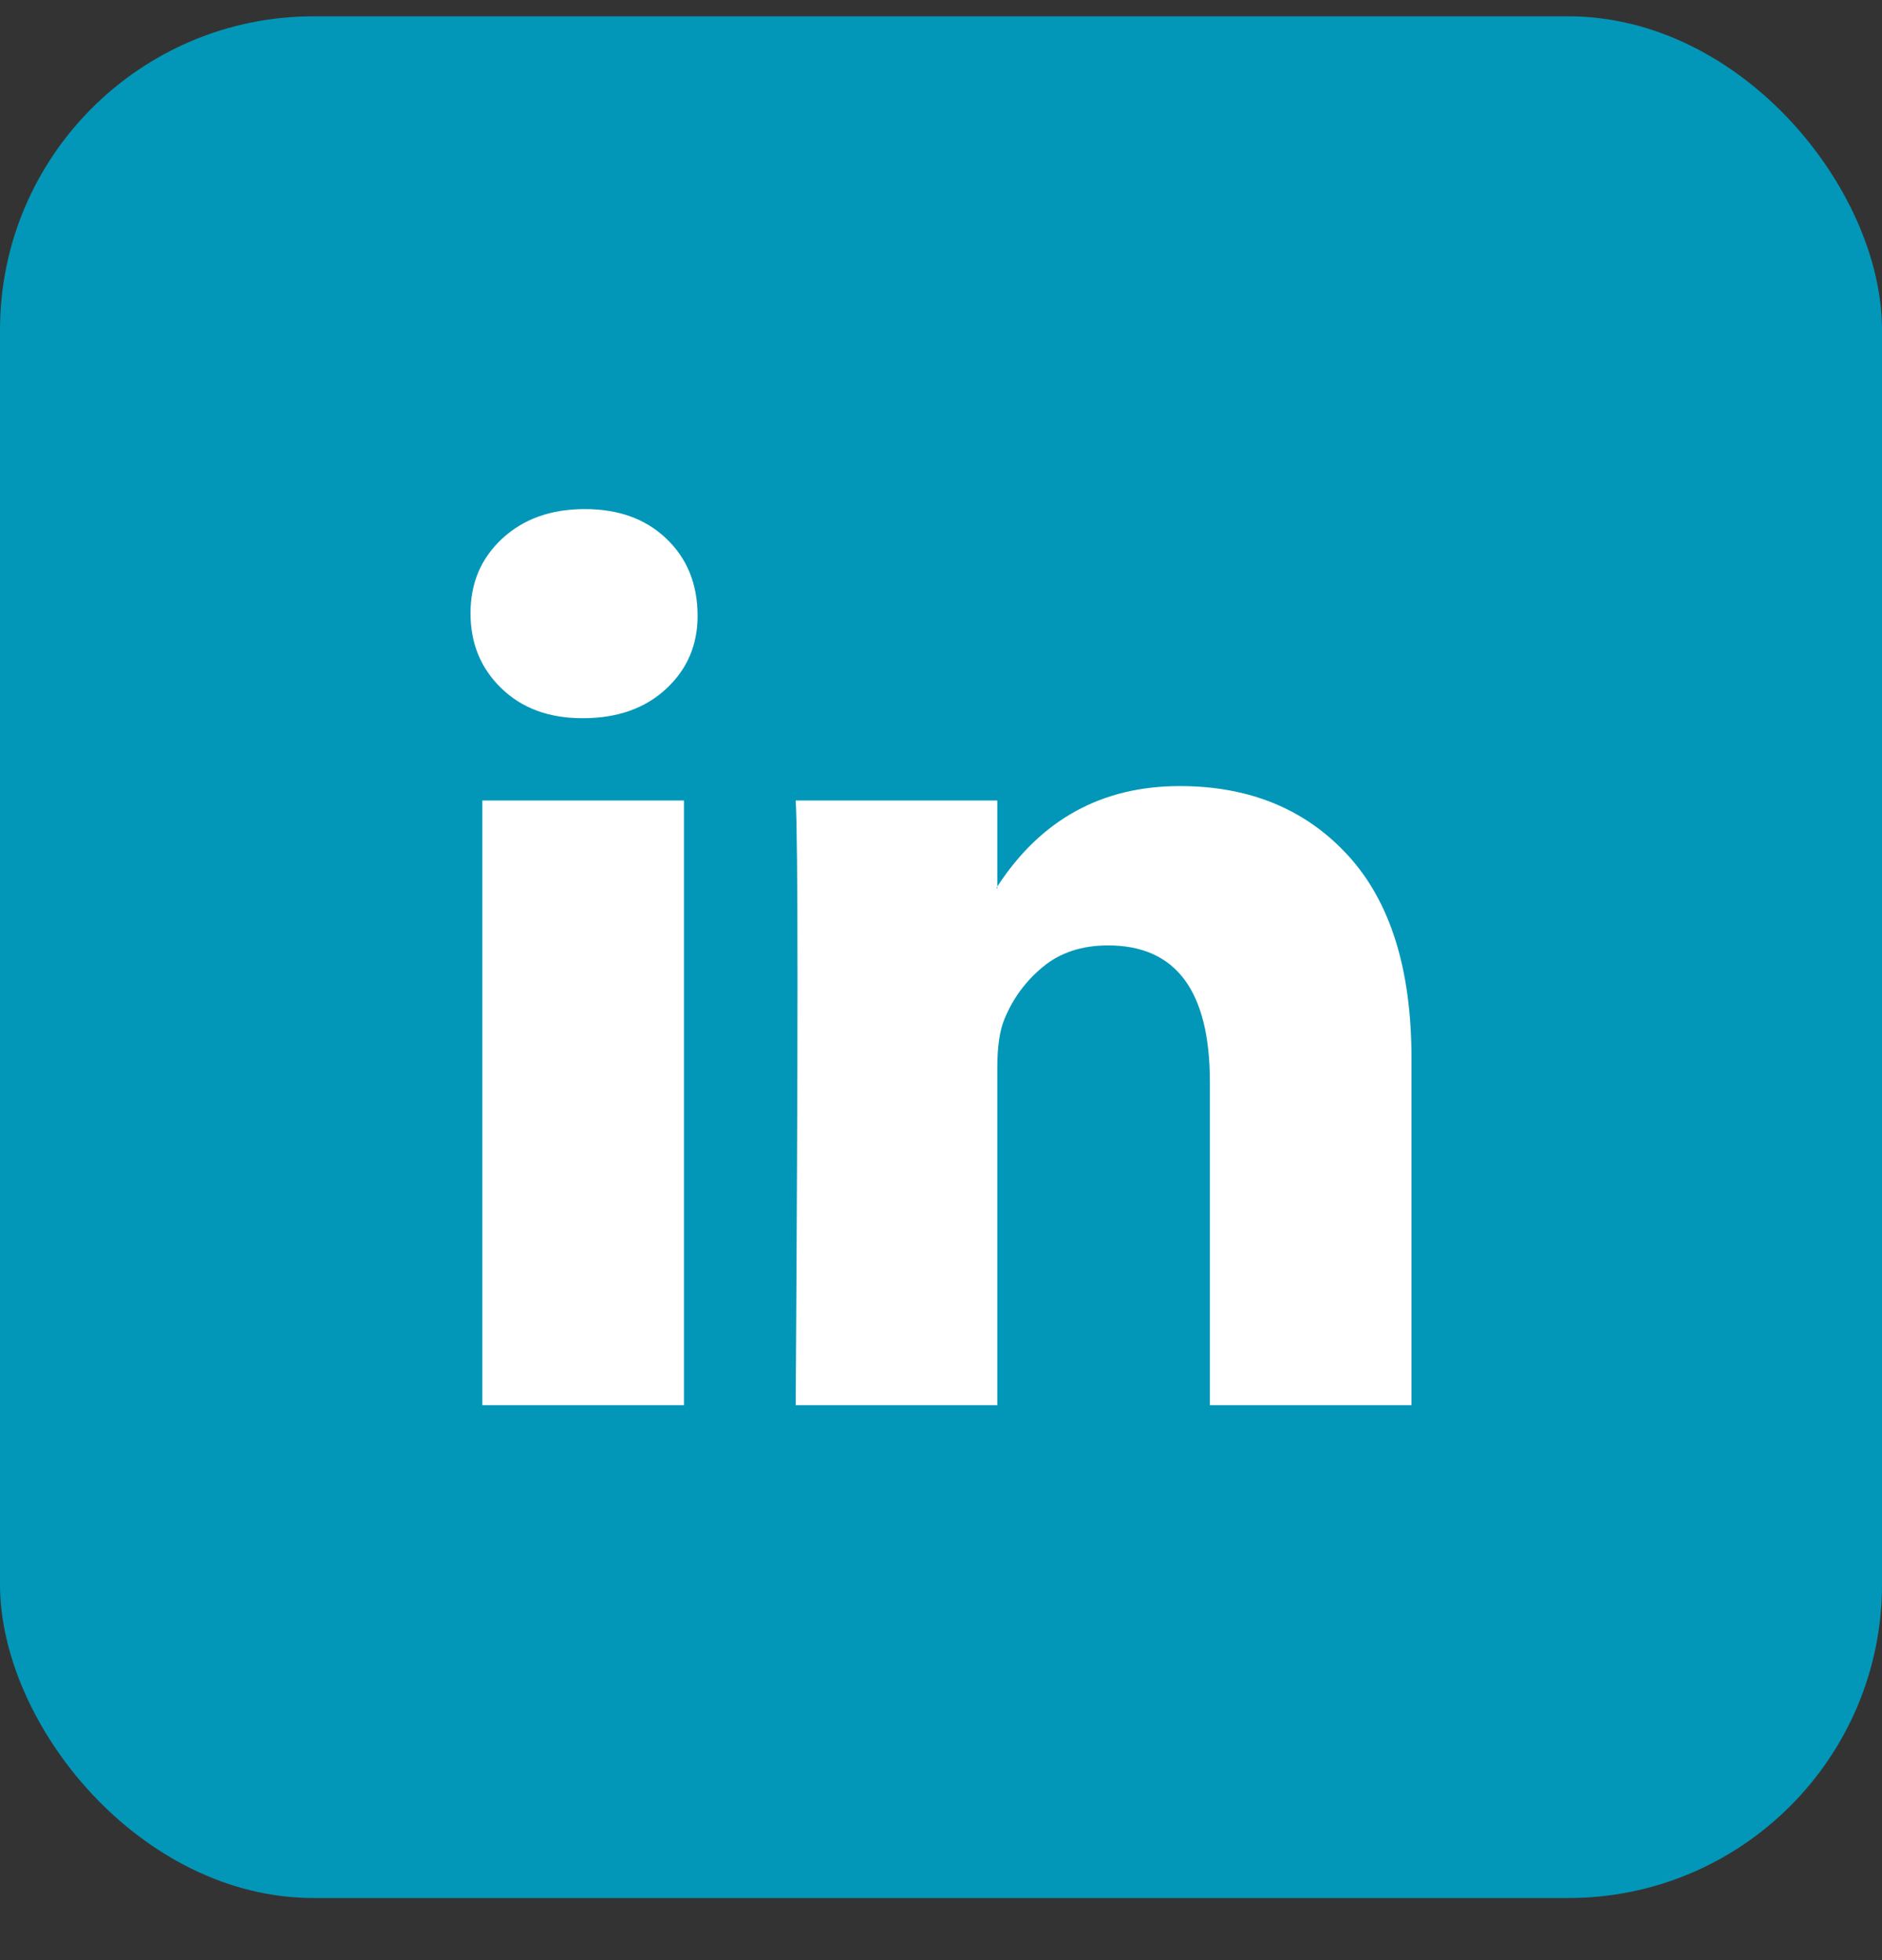
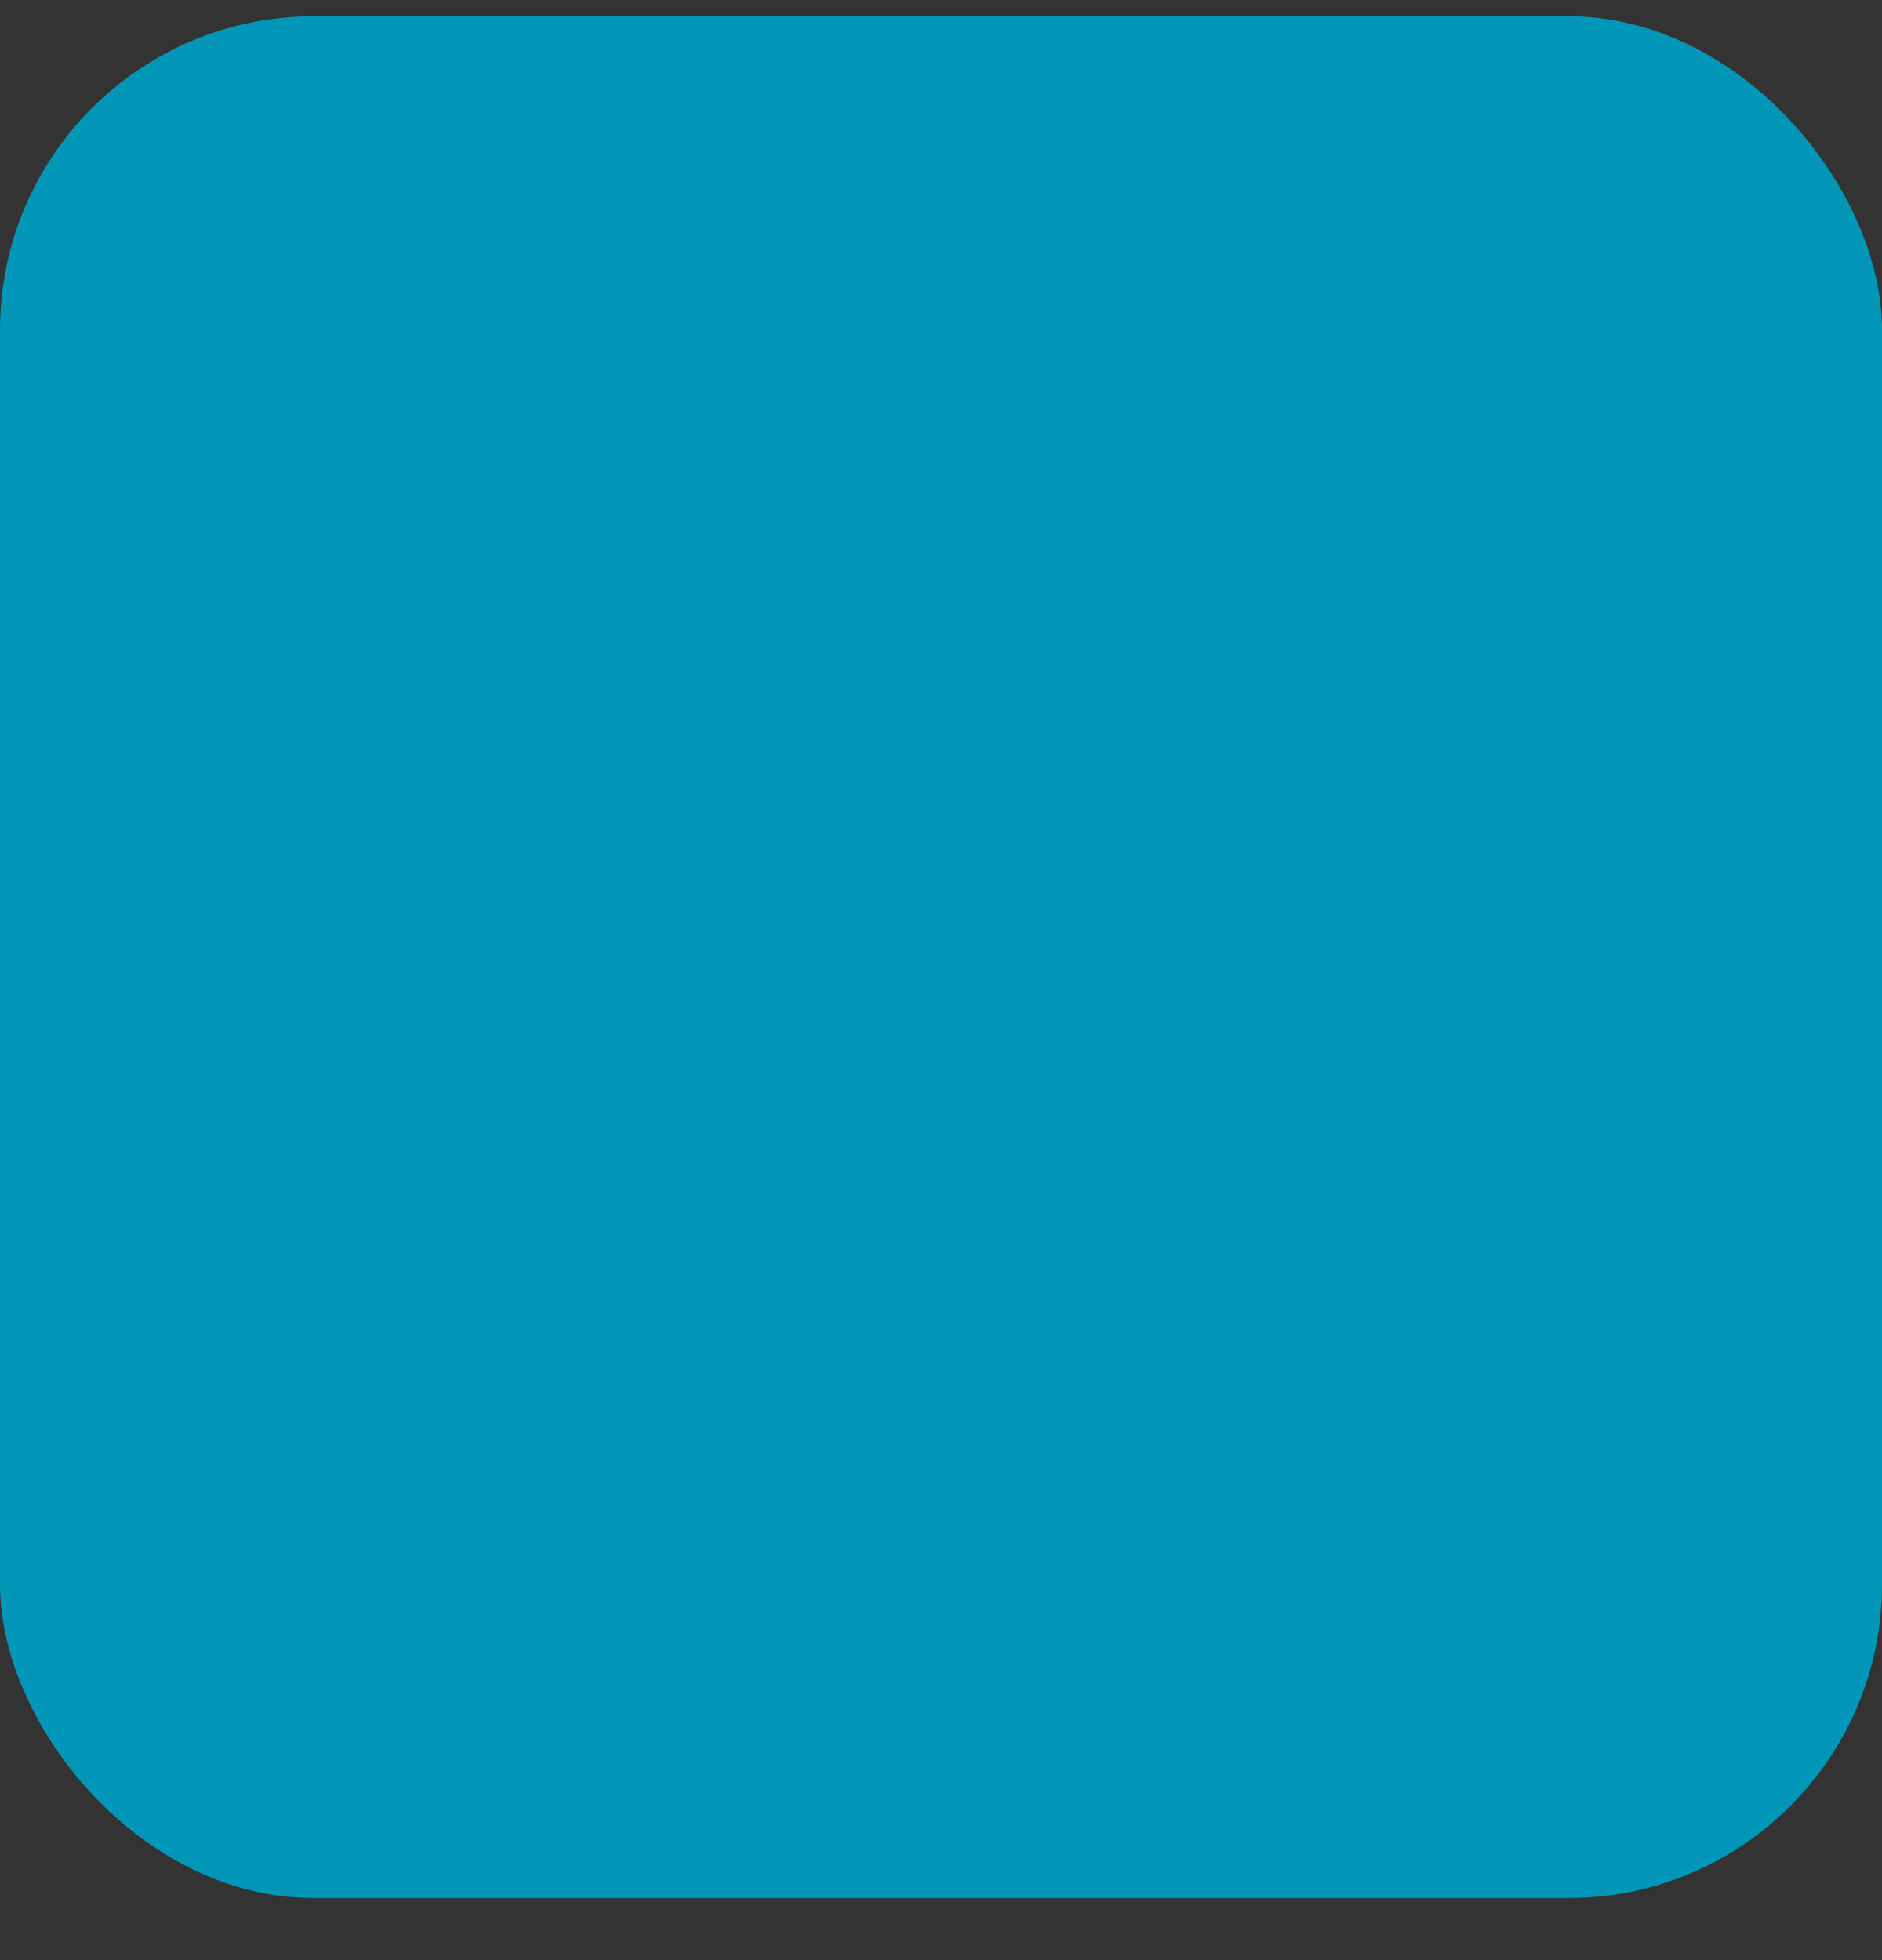
<svg xmlns="http://www.w3.org/2000/svg" width="24" height="25" viewBox="0 0 24 25" fill="none">
  <rect x="0" y="0" width="24" height="25" fill="#333333" stroke="none" />
  <rect y="0.208" width="24" height="24" rx="4" fill="#0297B8" />
-   <path d="M6 7.821C6 7.436 6.135 7.119 6.405 6.869C6.676 6.618 7.027 6.493 7.459 6.493C7.884 6.493 8.228 6.616 8.49 6.863C8.761 7.117 8.896 7.448 8.896 7.856C8.896 8.225 8.764 8.533 8.502 8.779C8.232 9.033 7.876 9.16 7.436 9.16H7.425C7 9.16 6.656 9.033 6.394 8.779C6.131 8.525 6 8.206 6 7.821ZM6.151 17.922V10.21H8.722V17.922H6.151ZM10.147 17.922H12.718V13.616C12.718 13.347 12.749 13.139 12.811 12.993C12.919 12.731 13.083 12.51 13.303 12.329C13.523 12.148 13.799 12.058 14.131 12.058C14.996 12.058 15.429 12.639 15.429 13.801V17.922H18V13.501C18 12.361 17.73 11.498 17.189 10.909C16.649 10.32 15.934 10.026 15.046 10.026C14.05 10.026 13.274 10.453 12.718 11.307V11.33H12.707L12.718 11.307V10.21H10.147C10.162 10.457 10.17 11.223 10.17 12.508C10.17 13.793 10.162 15.598 10.147 17.922Z" fill="white" />
</svg>